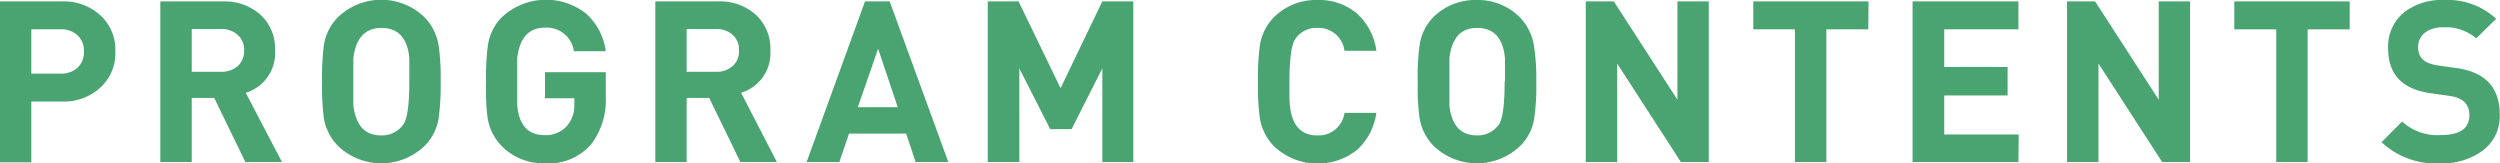
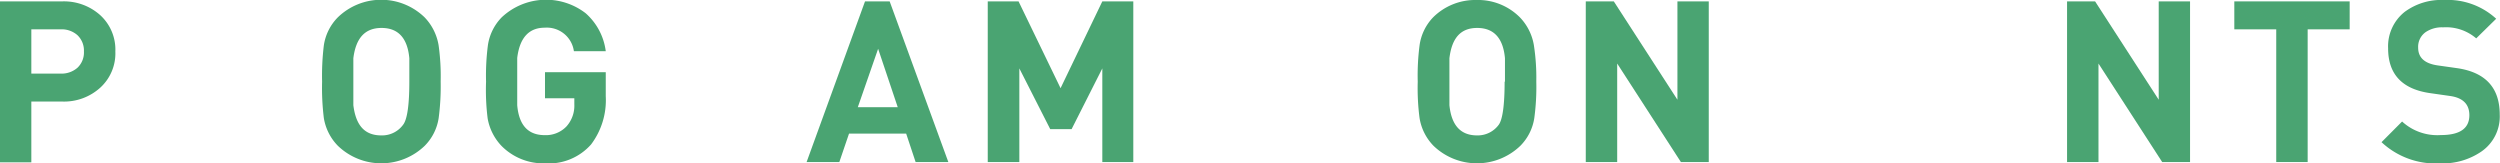
<svg xmlns="http://www.w3.org/2000/svg" viewBox="0 0 288.03 18.82">
  <defs>
    <style>.cls-1{fill:#4aa472;}</style>
  </defs>
  <g id="レイヤー_2" data-name="レイヤー 2">
    <g id="レイヤー_1-2" data-name="レイヤー 1">
      <path class="cls-1" d="M13.29,5.93a5.35,5.35,0,0,1-1.75,4.18A6.21,6.21,0,0,1,7.18,11.7H3.61v7H0V.16H7.18a6.25,6.25,0,0,1,4.36,1.58A5.37,5.37,0,0,1,13.29,5.93Zm-3.62,0a2.45,2.45,0,0,0-.74-1.87A2.72,2.72,0,0,0,7,3.38H3.61v5.1H7A2.76,2.76,0,0,0,8.93,7.8,2.42,2.42,0,0,0,9.67,5.94Z" />
-       <path class="cls-1" d="M32.49,18.67H28.27l-3.59-7.39H22.09v7.39H18.47V.16h7.26A6.18,6.18,0,0,1,30,1.69a5.29,5.29,0,0,1,1.69,4.13,4.78,4.78,0,0,1-3.38,4.87ZM28.12,5.82A2.24,2.24,0,0,0,27.36,4a2.72,2.72,0,0,0-1.87-.66h-3.4V8.27h3.4a2.8,2.8,0,0,0,1.89-.65A2.27,2.27,0,0,0,28.12,5.82Z" />
      <path class="cls-1" d="M50.77,9.41a27.93,27.93,0,0,1-.23,4.19,5.76,5.76,0,0,1-1.61,3.2,7.21,7.21,0,0,1-10,0,5.93,5.93,0,0,1-1.62-3.2,28.31,28.31,0,0,1-.2-4.19,28.82,28.82,0,0,1,.2-4.18A5.8,5.8,0,0,1,38.92,2a7.18,7.18,0,0,1,10,0,6.06,6.06,0,0,1,1.61,3.2A25.64,25.64,0,0,1,50.77,9.41Zm-3.61,0V8.06c0-.52,0-1,0-1.35-.21-2.32-1.28-3.49-3.2-3.49S41,4.39,40.71,6.71v2.7c0,1.2,0,2.1,0,2.71C41,14.44,42,15.6,43.93,15.6a3,3,0,0,0,2.53-1.25C46.92,13.73,47.16,12.08,47.16,9.41Z" />
      <path class="cls-1" d="M69.79,11.08a8.47,8.47,0,0,1-1.69,5.56,6.52,6.52,0,0,1-5.31,2.18,6.79,6.79,0,0,1-5-2,6.1,6.1,0,0,1-1.61-3.2A26.53,26.53,0,0,1,56,9.41a27,27,0,0,1,.21-4.18A5.79,5.79,0,0,1,57.8,2a7.46,7.46,0,0,1,9.68-.47,7,7,0,0,1,2.31,4.37H66.12a3.15,3.15,0,0,0-3.36-2.71c-1.83,0-2.89,1.17-3.17,3.49v2.7q0,2,0,2.73.29,3.46,3.17,3.46a3.28,3.28,0,0,0,2.5-1,3.58,3.58,0,0,0,.91-2.55v-.7H62.79v-3h7Z" />
-       <path class="cls-1" d="M89.51,18.67H85.3l-3.59-7.39h-2.6v7.39H75.5V.16h7.25a6.2,6.2,0,0,1,4.32,1.53,5.32,5.32,0,0,1,1.69,4.13,4.78,4.78,0,0,1-3.38,4.87ZM85.14,5.82A2.26,2.26,0,0,0,84.39,4a2.74,2.74,0,0,0-1.87-.66H79.11V8.27h3.41a2.75,2.75,0,0,0,1.88-.65A2.24,2.24,0,0,0,85.14,5.82Z" />
      <path class="cls-1" d="M109.26,18.67h-3.77l-1.09-3.28H97.82L96.7,18.67H92.93L99.66.16h2.84Zm-5.83-6.32-2.26-6.73-2.34,6.73Z" />
      <path class="cls-1" d="M130.57,18.67H127V7.88l-3.54,7H121l-3.56-7V18.67H113.8V.16h3.55l4.84,10L127,.16h3.57Z" />
-       <path class="cls-1" d="M158.57,13a7,7,0,0,1-2.25,4.29,7.31,7.31,0,0,1-9.56-.46,6.1,6.1,0,0,1-1.61-3.2,26.53,26.53,0,0,1-.21-4.19,27,27,0,0,1,.21-4.18A5.79,5.79,0,0,1,146.76,2a6.84,6.84,0,0,1,5-2,6.73,6.73,0,0,1,4.57,1.55,7.1,7.1,0,0,1,2.25,4.3H154.9a3,3,0,0,0-3.12-2.63,2.92,2.92,0,0,0-2.52,1.23c-.47.65-.7,2.31-.7,5v1.67a9.5,9.5,0,0,0,.05,1q.33,3.48,3.17,3.48A3,3,0,0,0,154.9,13Z" />
      <path class="cls-1" d="M177,9.41a26.63,26.63,0,0,1-.23,4.19,5.76,5.76,0,0,1-1.61,3.2,7.21,7.21,0,0,1-10,0,5.92,5.92,0,0,1-1.61-3.2,26.53,26.53,0,0,1-.21-4.19,27,27,0,0,1,.21-4.18A5.79,5.79,0,0,1,165.11,2a6.88,6.88,0,0,1,5-2,6.8,6.8,0,0,1,5,2,6.06,6.06,0,0,1,1.61,3.2A24.52,24.52,0,0,1,177,9.41Zm-3.61,0V8.06c0-.52,0-1,0-1.35-.21-2.32-1.28-3.49-3.2-3.49s-2.92,1.17-3.2,3.49v2.7c0,1.2,0,2.1,0,2.71q.35,3.48,3.18,3.48a3,3,0,0,0,2.52-1.25C173.12,13.73,173.35,12.08,173.35,9.41Z" />
      <path class="cls-1" d="M196.87,18.67h-3.21L186.32,7.32V18.67H182.7V.16h3.23l7.33,11.33V.16h3.61Z" />
-       <path class="cls-1" d="M215.25,3.38h-4.83V18.67H206.8V3.38H202V.16h13.28Z" />
-       <path class="cls-1" d="M232.55,18.67h-12.2V.16h12.2V3.38H224V7.72h7.3V11H224v4.49h8.58Z" />
      <path class="cls-1" d="M252.32,18.67h-3.21L241.77,7.32V18.67h-3.62V.16h3.23l7.33,11.33V.16h3.61Z" />
      <path class="cls-1" d="M270.71,3.38h-4.84V18.67h-3.62V3.38h-4.83V.16h13.29Z" />
      <path class="cls-1" d="M288,13.21a4.9,4.9,0,0,1-2.13,4.26,7.88,7.88,0,0,1-4.73,1.35,9.13,9.13,0,0,1-6.76-2.44L276.75,14a6,6,0,0,0,4.47,1.56c2.19,0,3.28-.76,3.28-2.29,0-1.26-.74-2-2.21-2.21l-2.24-.32q-4.91-.67-4.91-5.17a5.06,5.06,0,0,1,1.92-4.21A7.1,7.1,0,0,1,281.59,0a8.25,8.25,0,0,1,6,2.16l-2.3,2.26a5.33,5.33,0,0,0-3.81-1.27,3.36,3.36,0,0,0-2,.54,2.07,2.07,0,0,0-.88,1.8c0,1.16.76,1.84,2.28,2.05l2.19.31Q288,8.56,288,13.21Z" />
    </g>
  </g>
</svg>